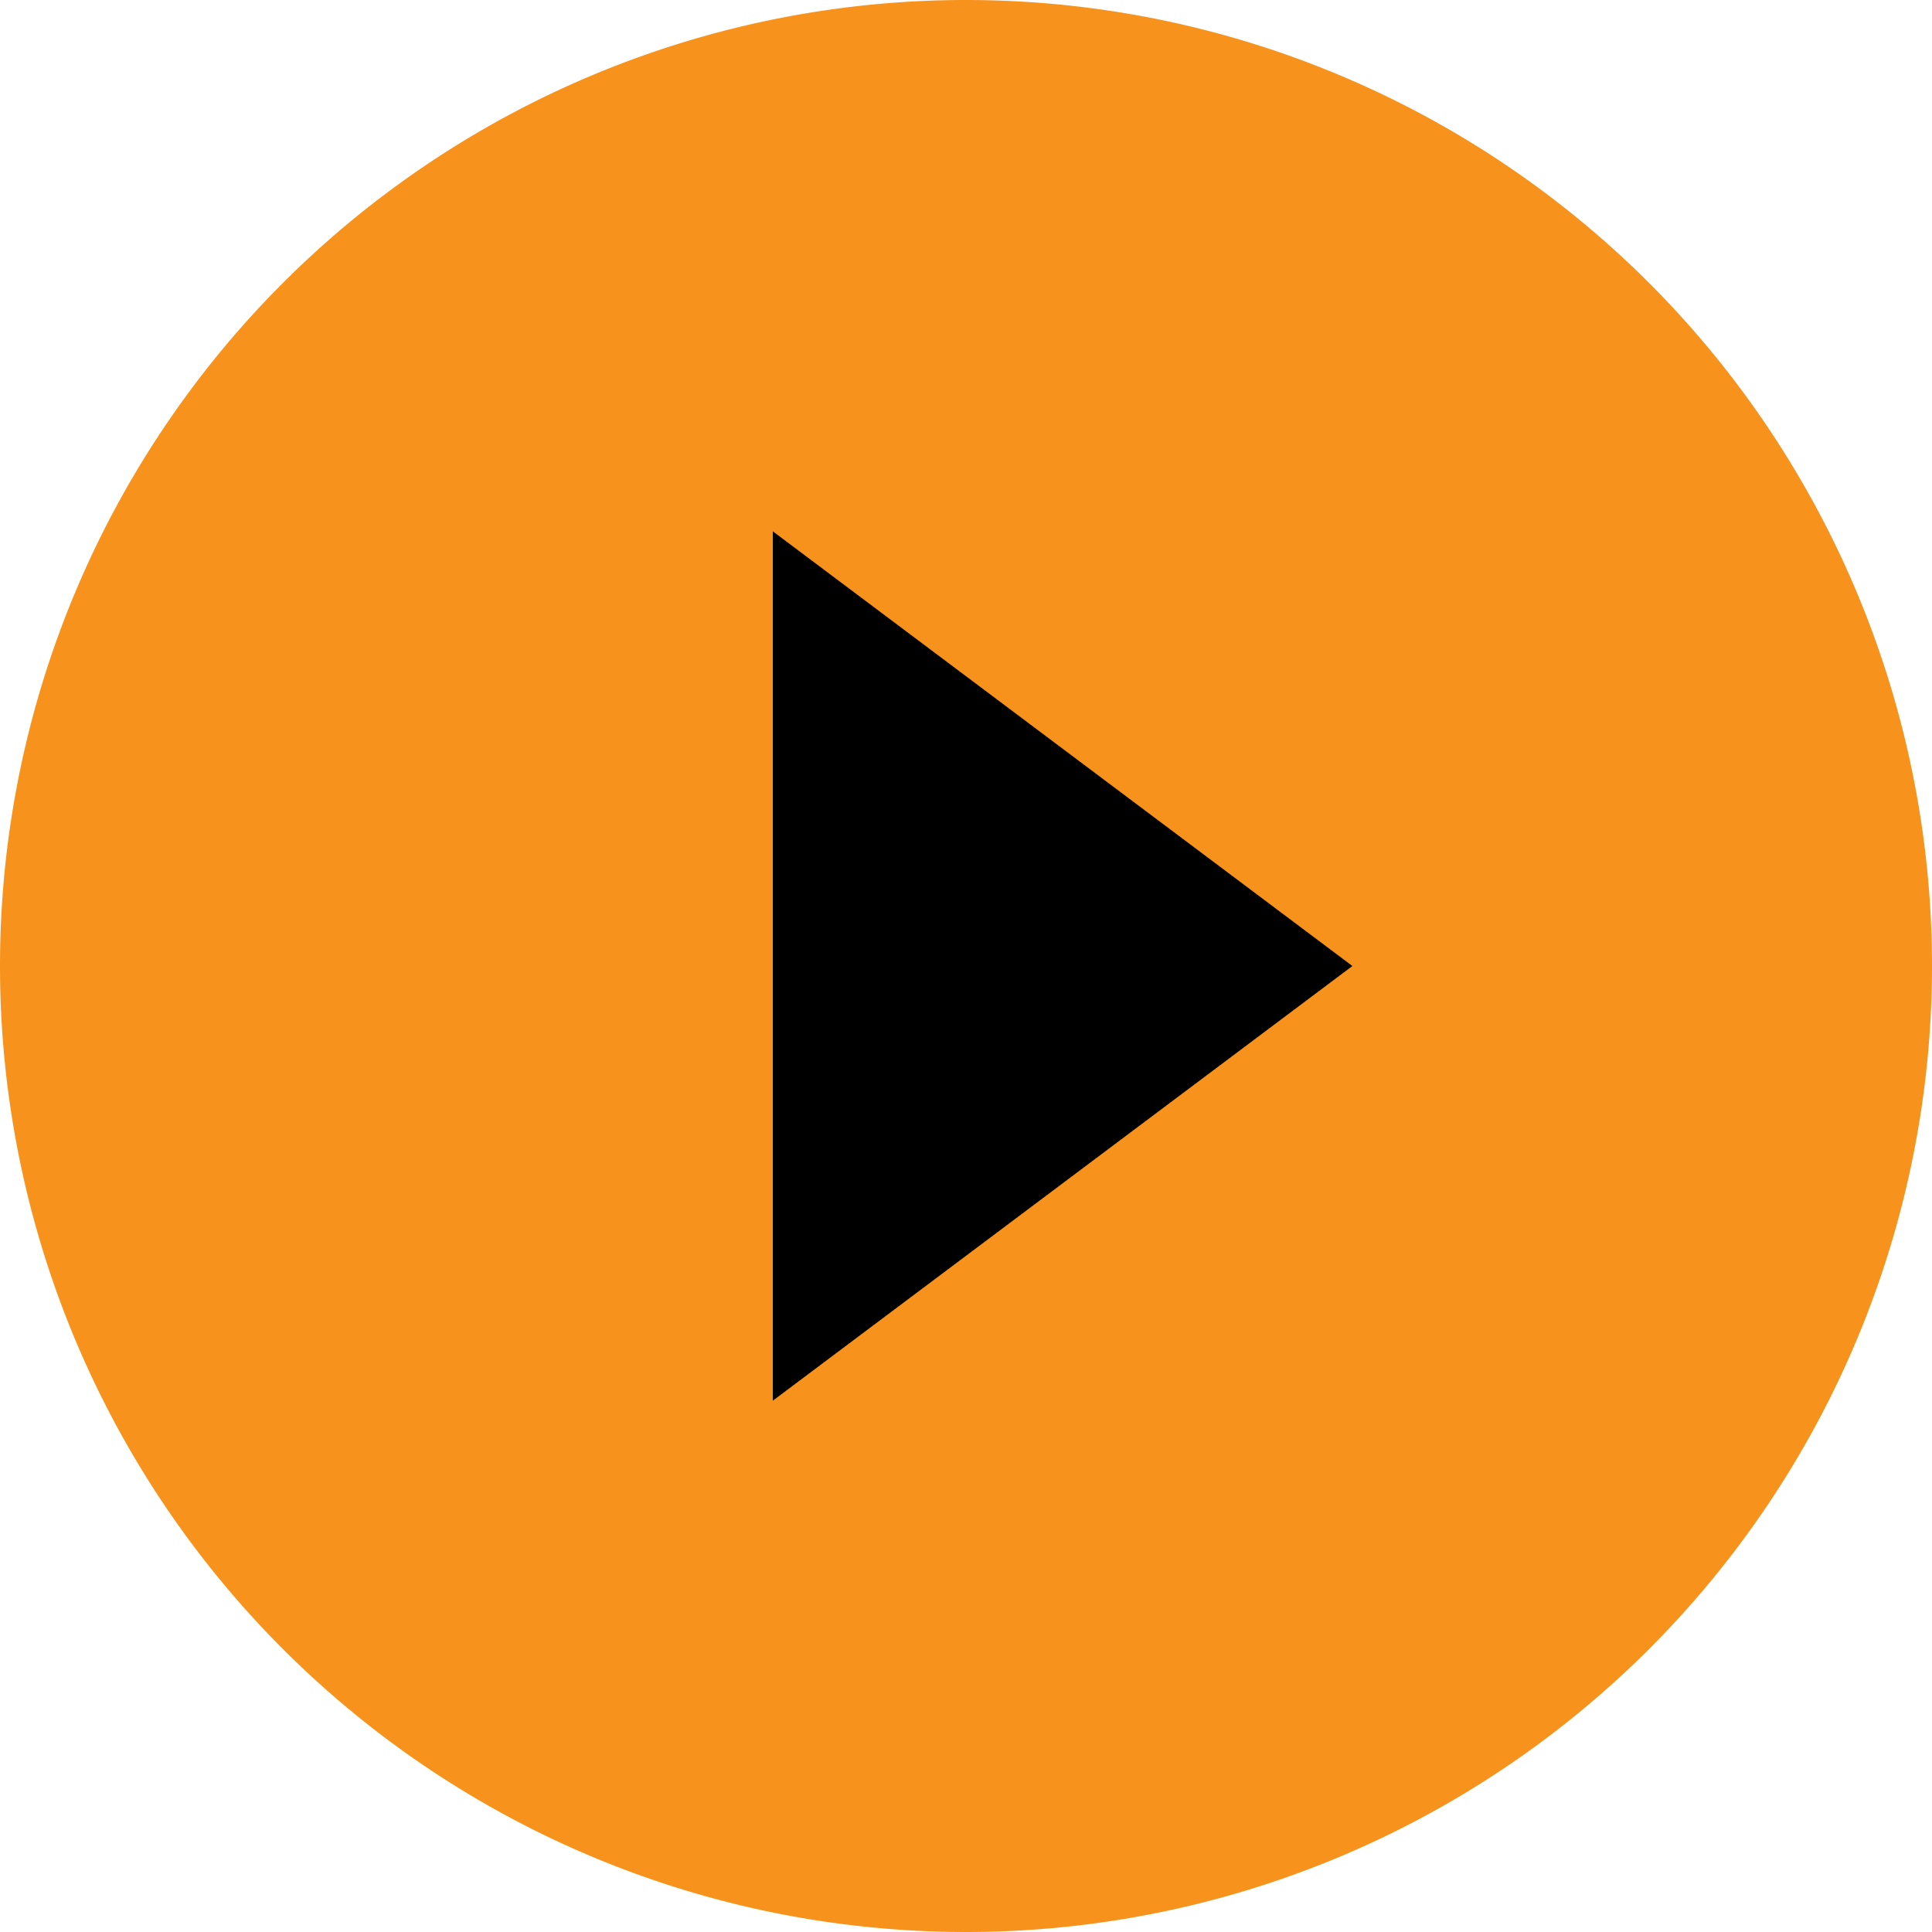
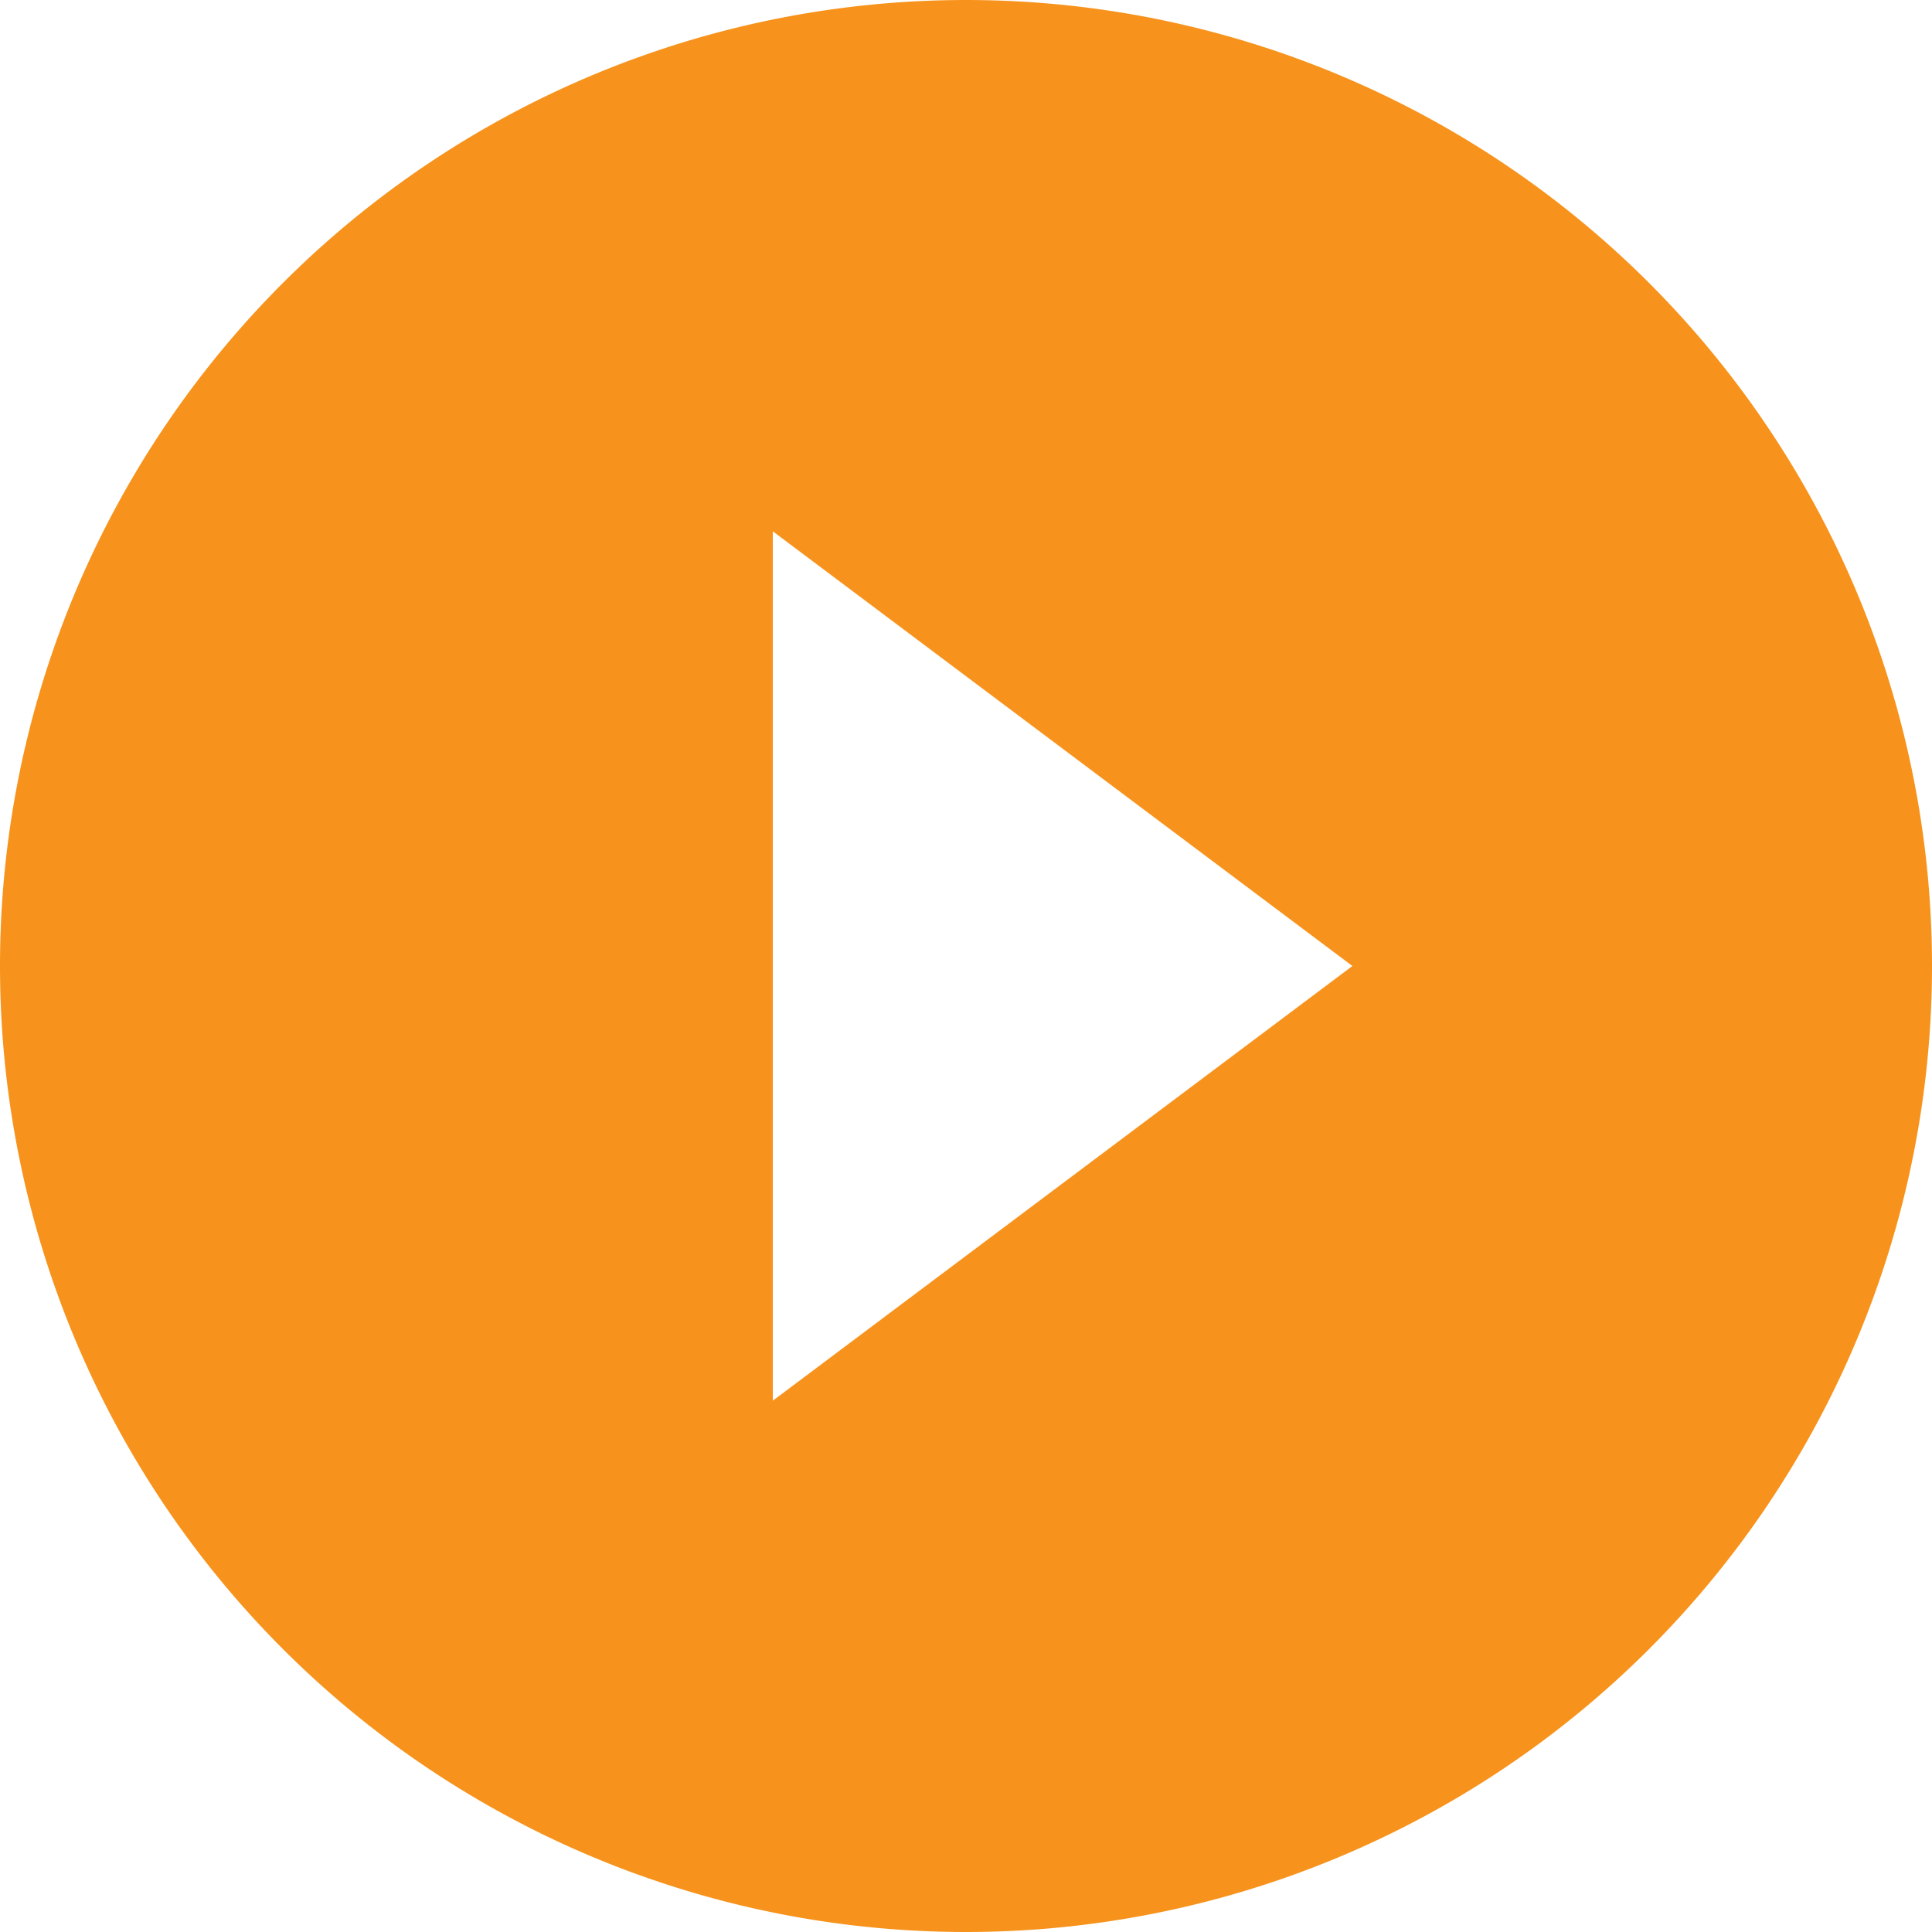
<svg xmlns="http://www.w3.org/2000/svg" width="60" height="60" viewBox="0 0 60 60" fill="none">
-   <circle cx="30" cy="30" r="15" fill="#000" />
-   <path d="M24 43.5v-27L42 30M30 0a30 30 0 100 60 30 30 0 000-60z" fill="#F7931C" />
+   <path d="M24 43.5v-27L42 30M30 0a30 30 0 100 60 30 30 0 000-60" fill="#F7931C" />
</svg>